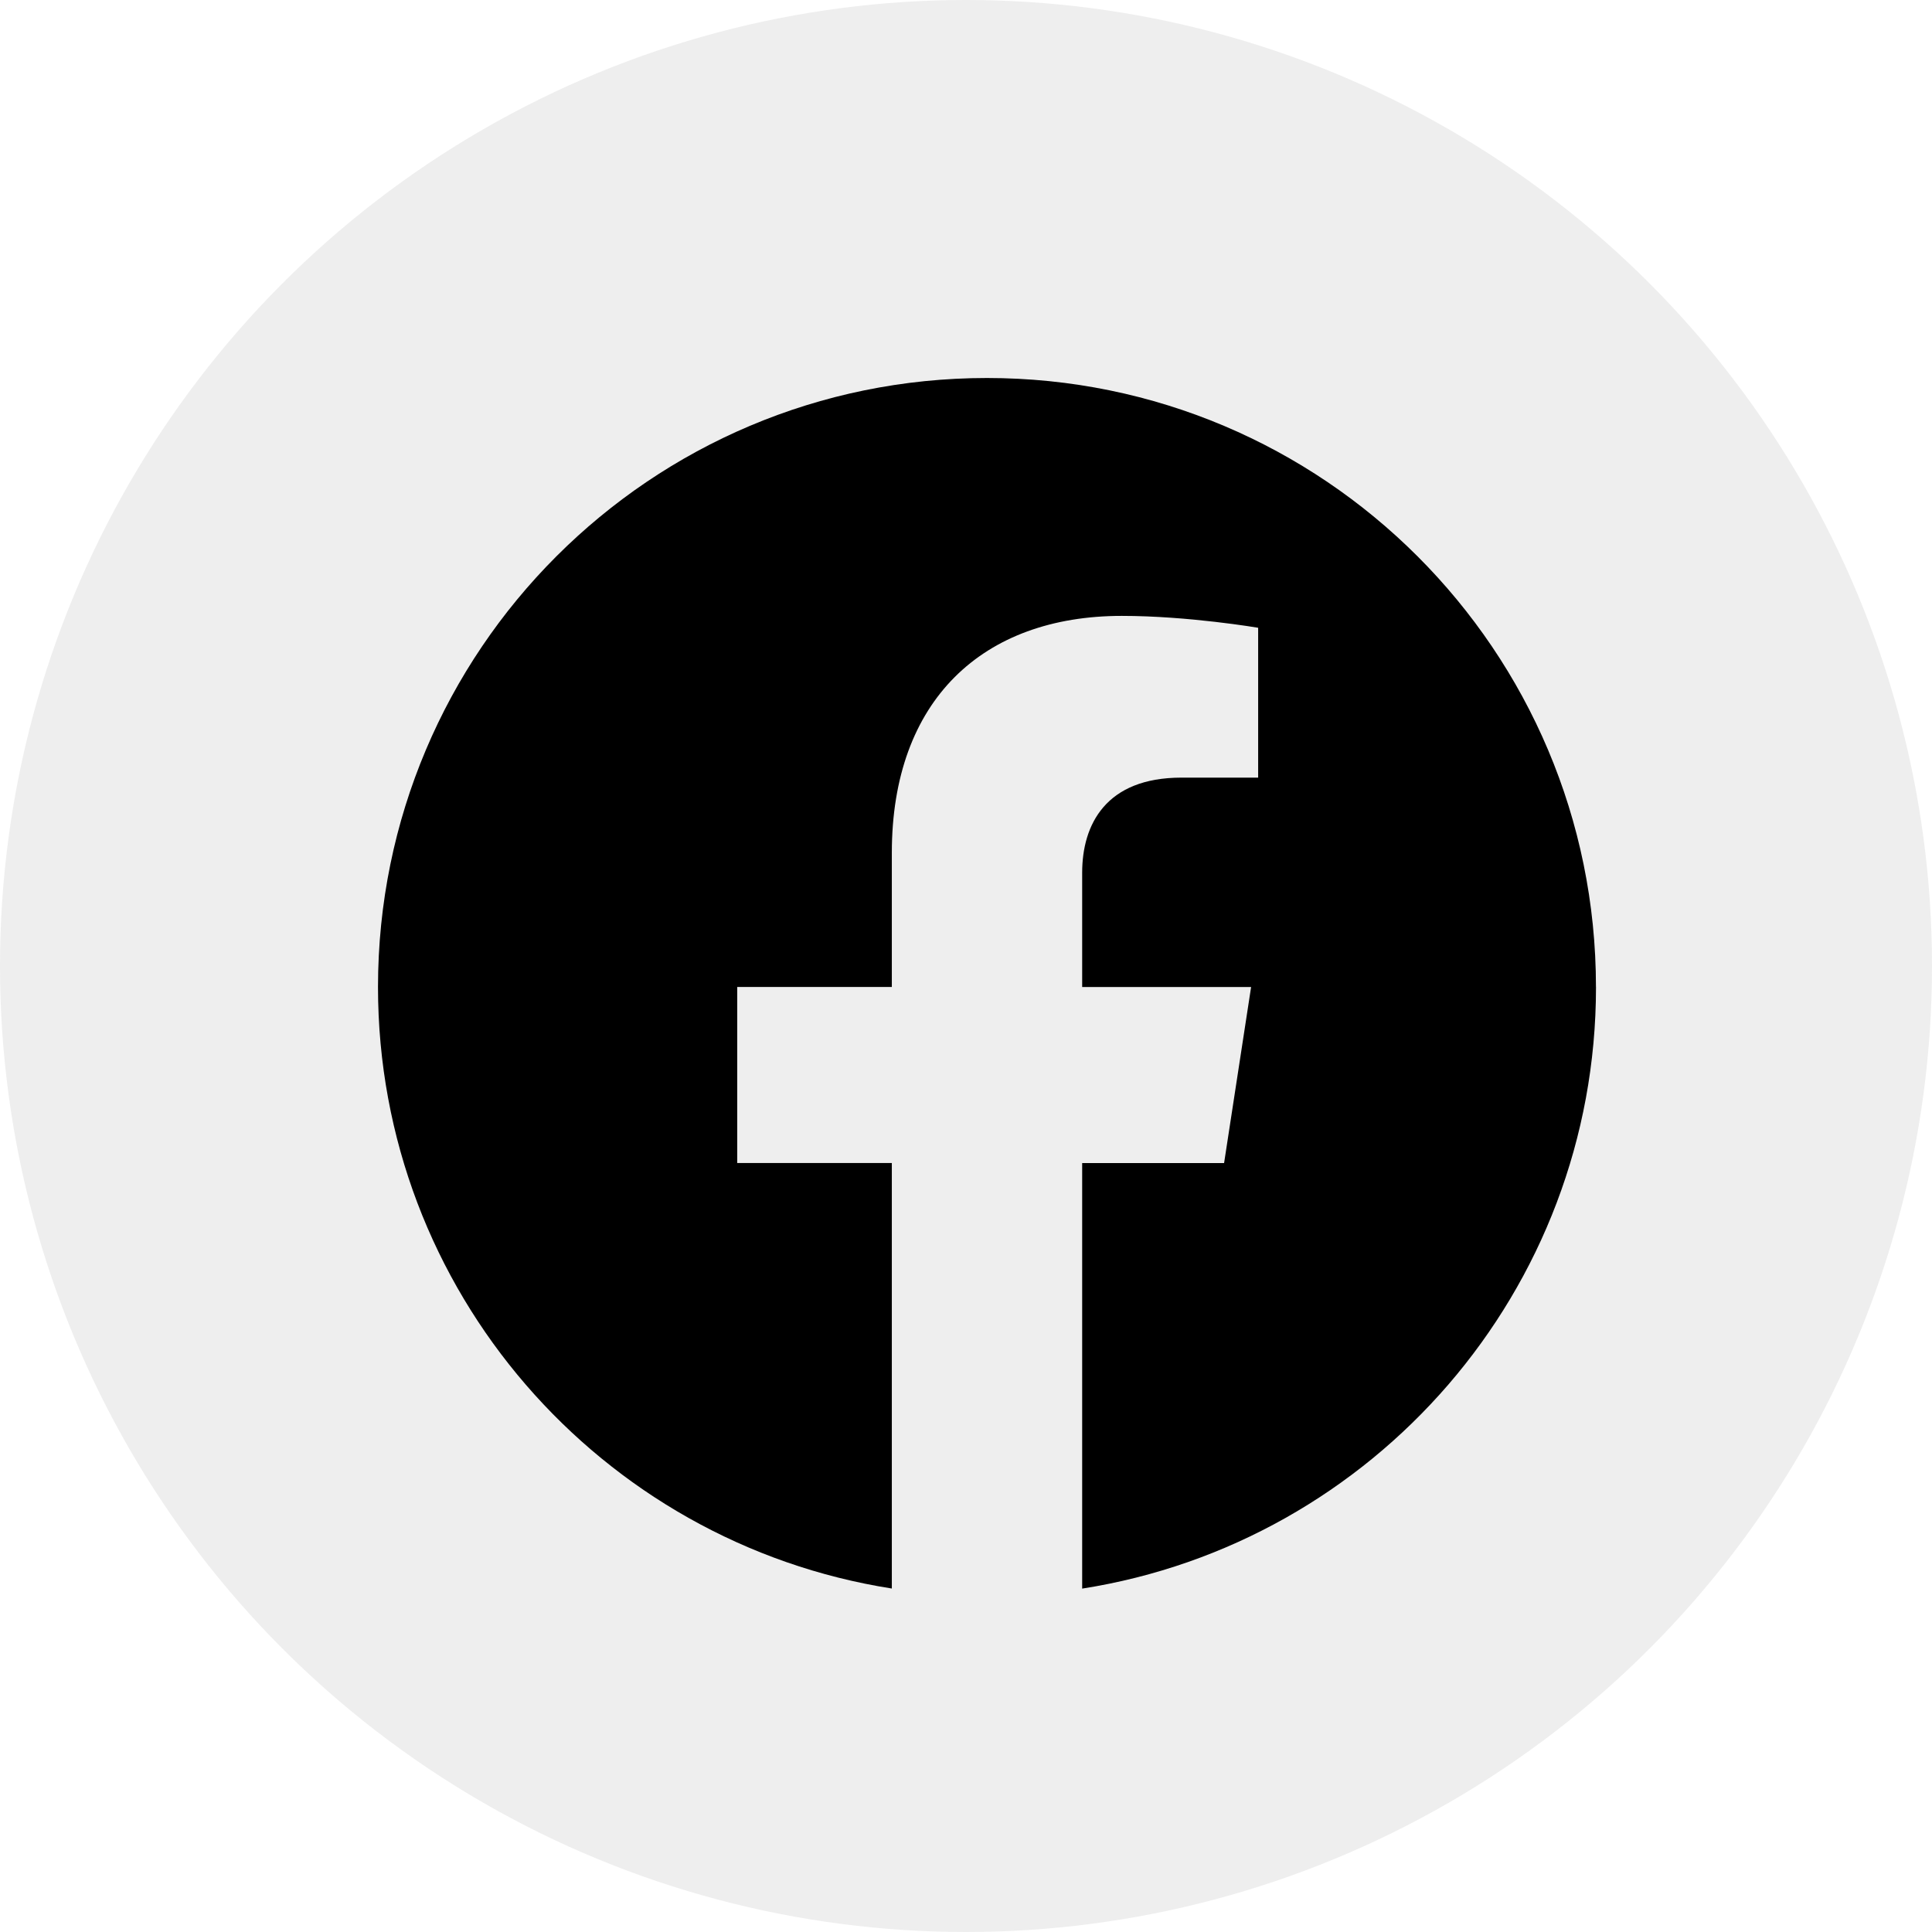
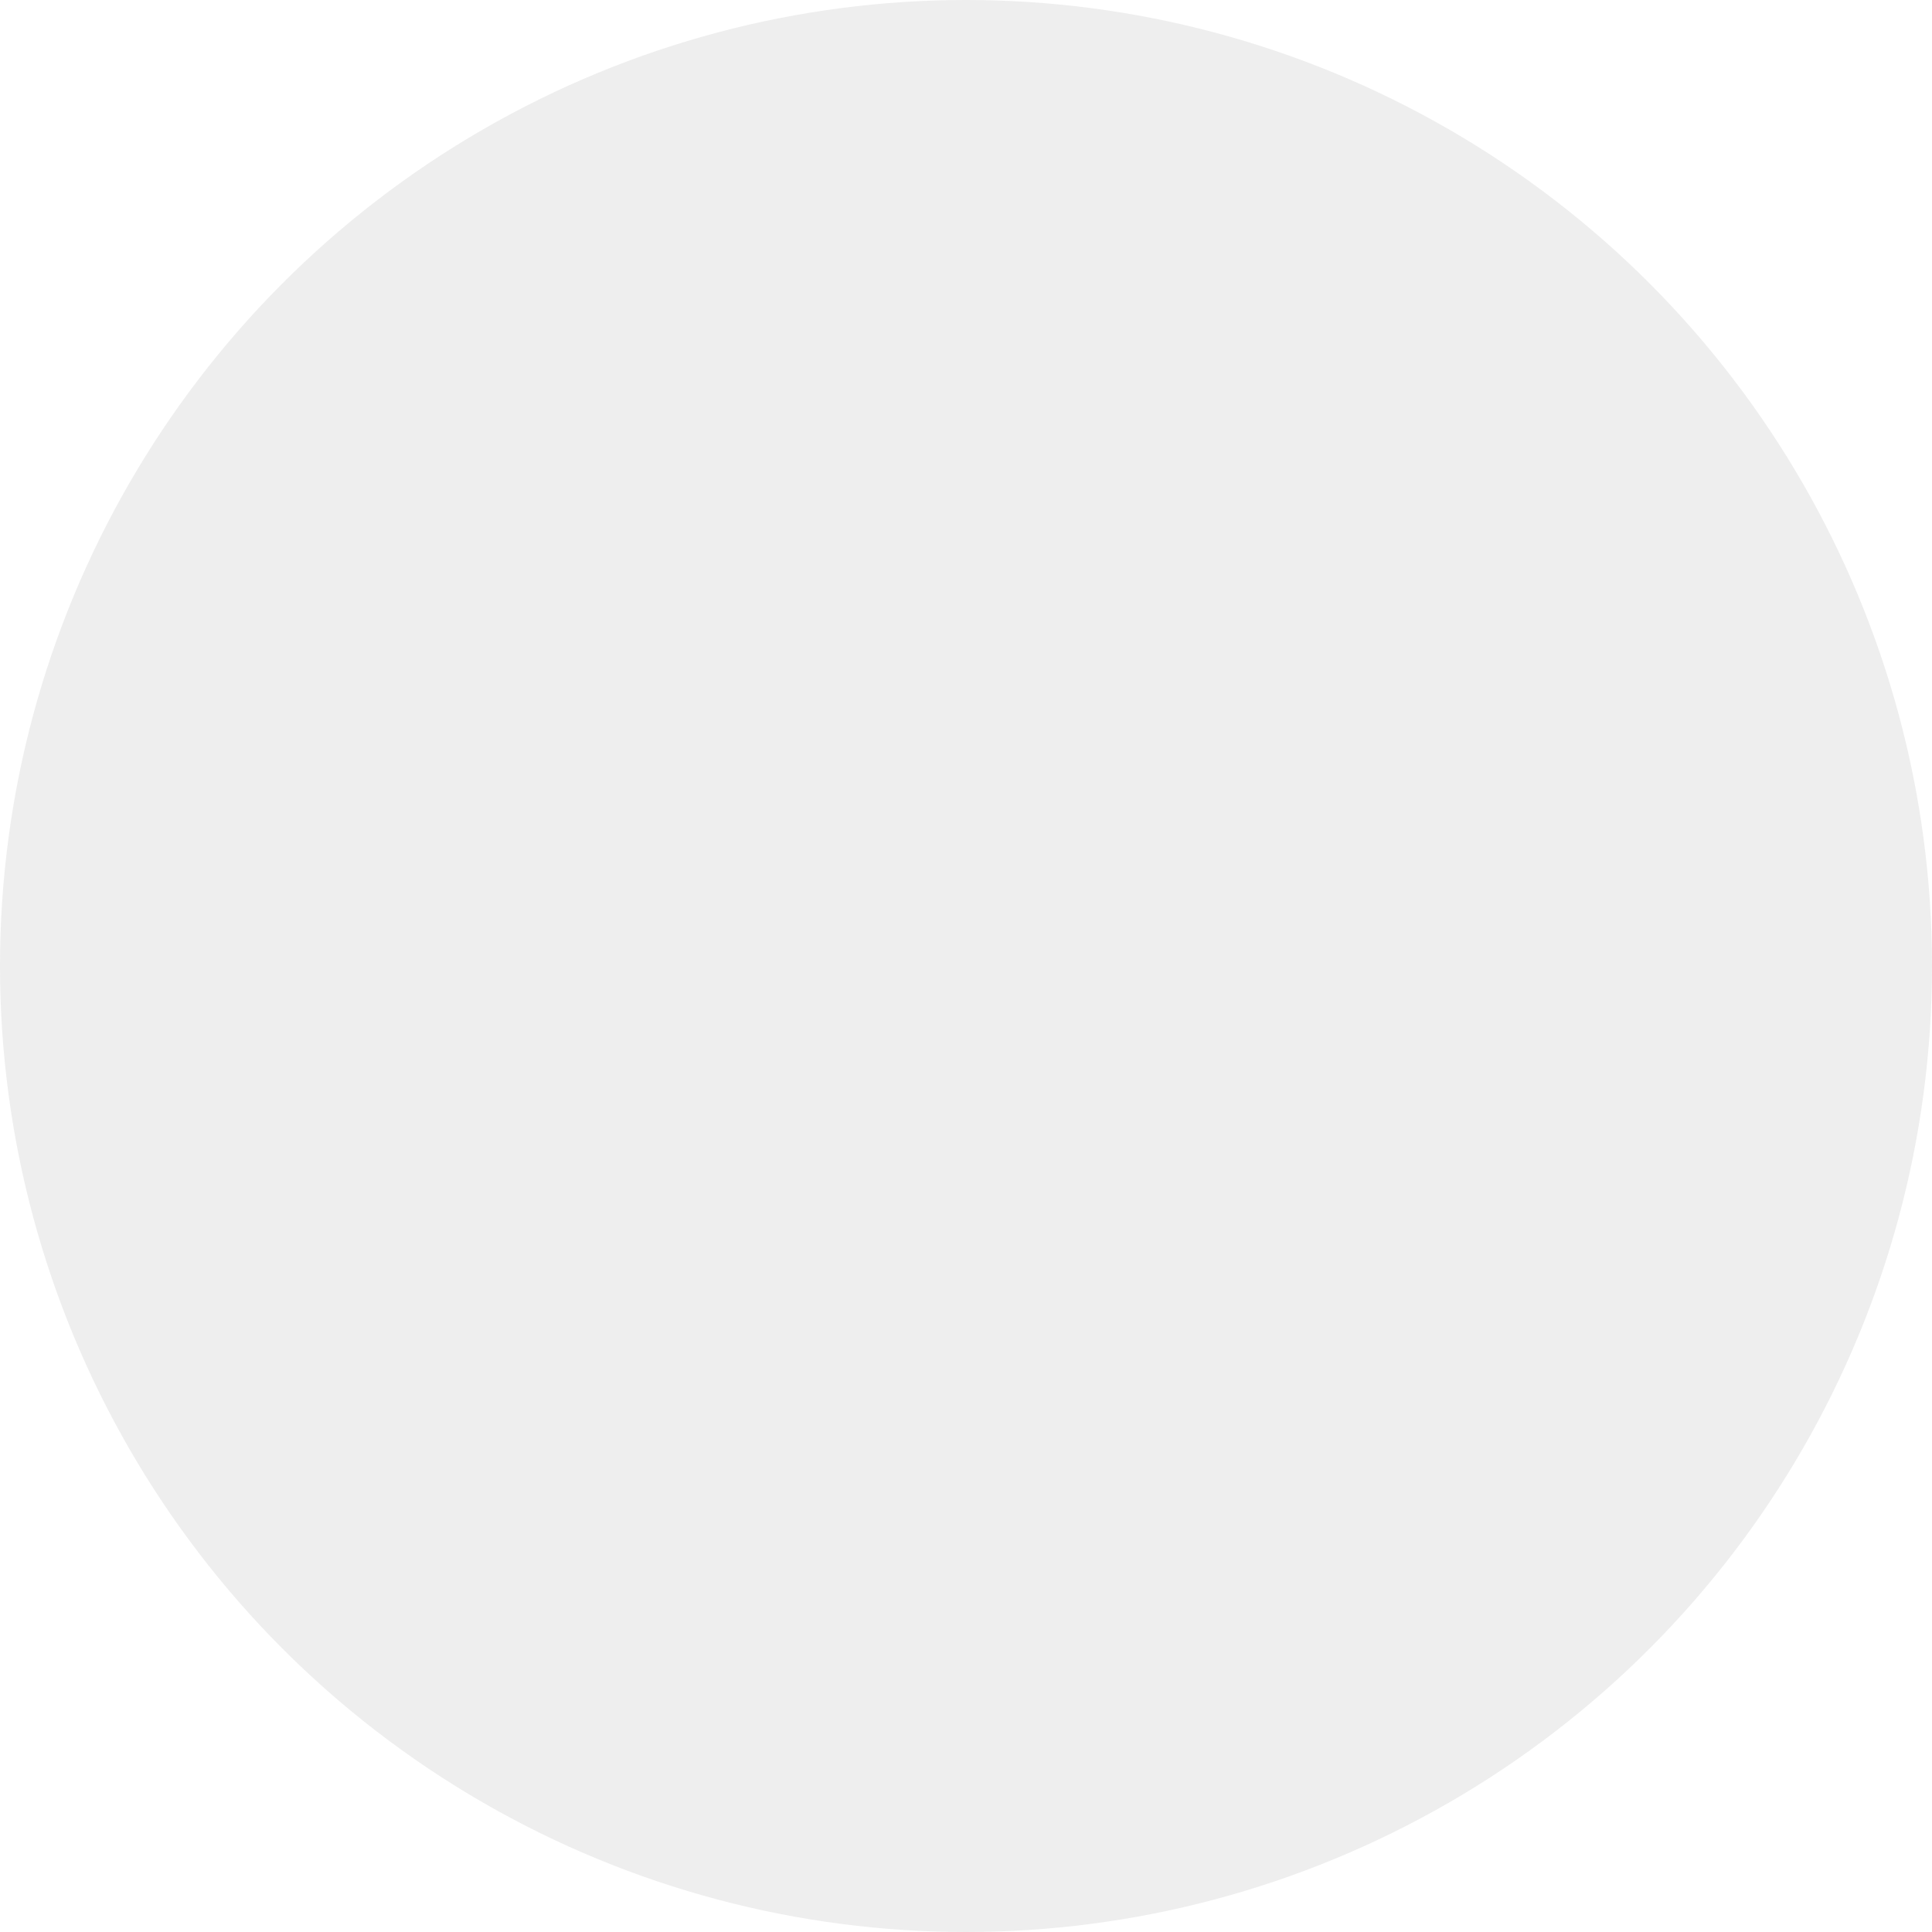
<svg xmlns="http://www.w3.org/2000/svg" width="46" height="46" viewBox="0 0 46 46" fill="none">
  <circle cx="23" cy="23" r="23" fill="#D9D9D9" fill-opacity="0.46" />
-   <path d="M37.999 23.501C37.999 15.491 31.507 9 23.499 9C15.491 9 9 15.491 9 23.501C9 30.736 14.302 36.735 21.234 37.822V27.691H17.553V23.499H21.234V20.306C21.234 16.671 23.399 14.664 26.71 14.664C28.297 14.664 29.956 14.947 29.956 14.947V18.515H28.129C26.328 18.515 25.766 19.633 25.766 20.779V23.501H29.788L29.145 27.692H25.766V37.824C32.698 36.736 38 30.738 38 23.501H37.999Z" fill="black" />
</svg>